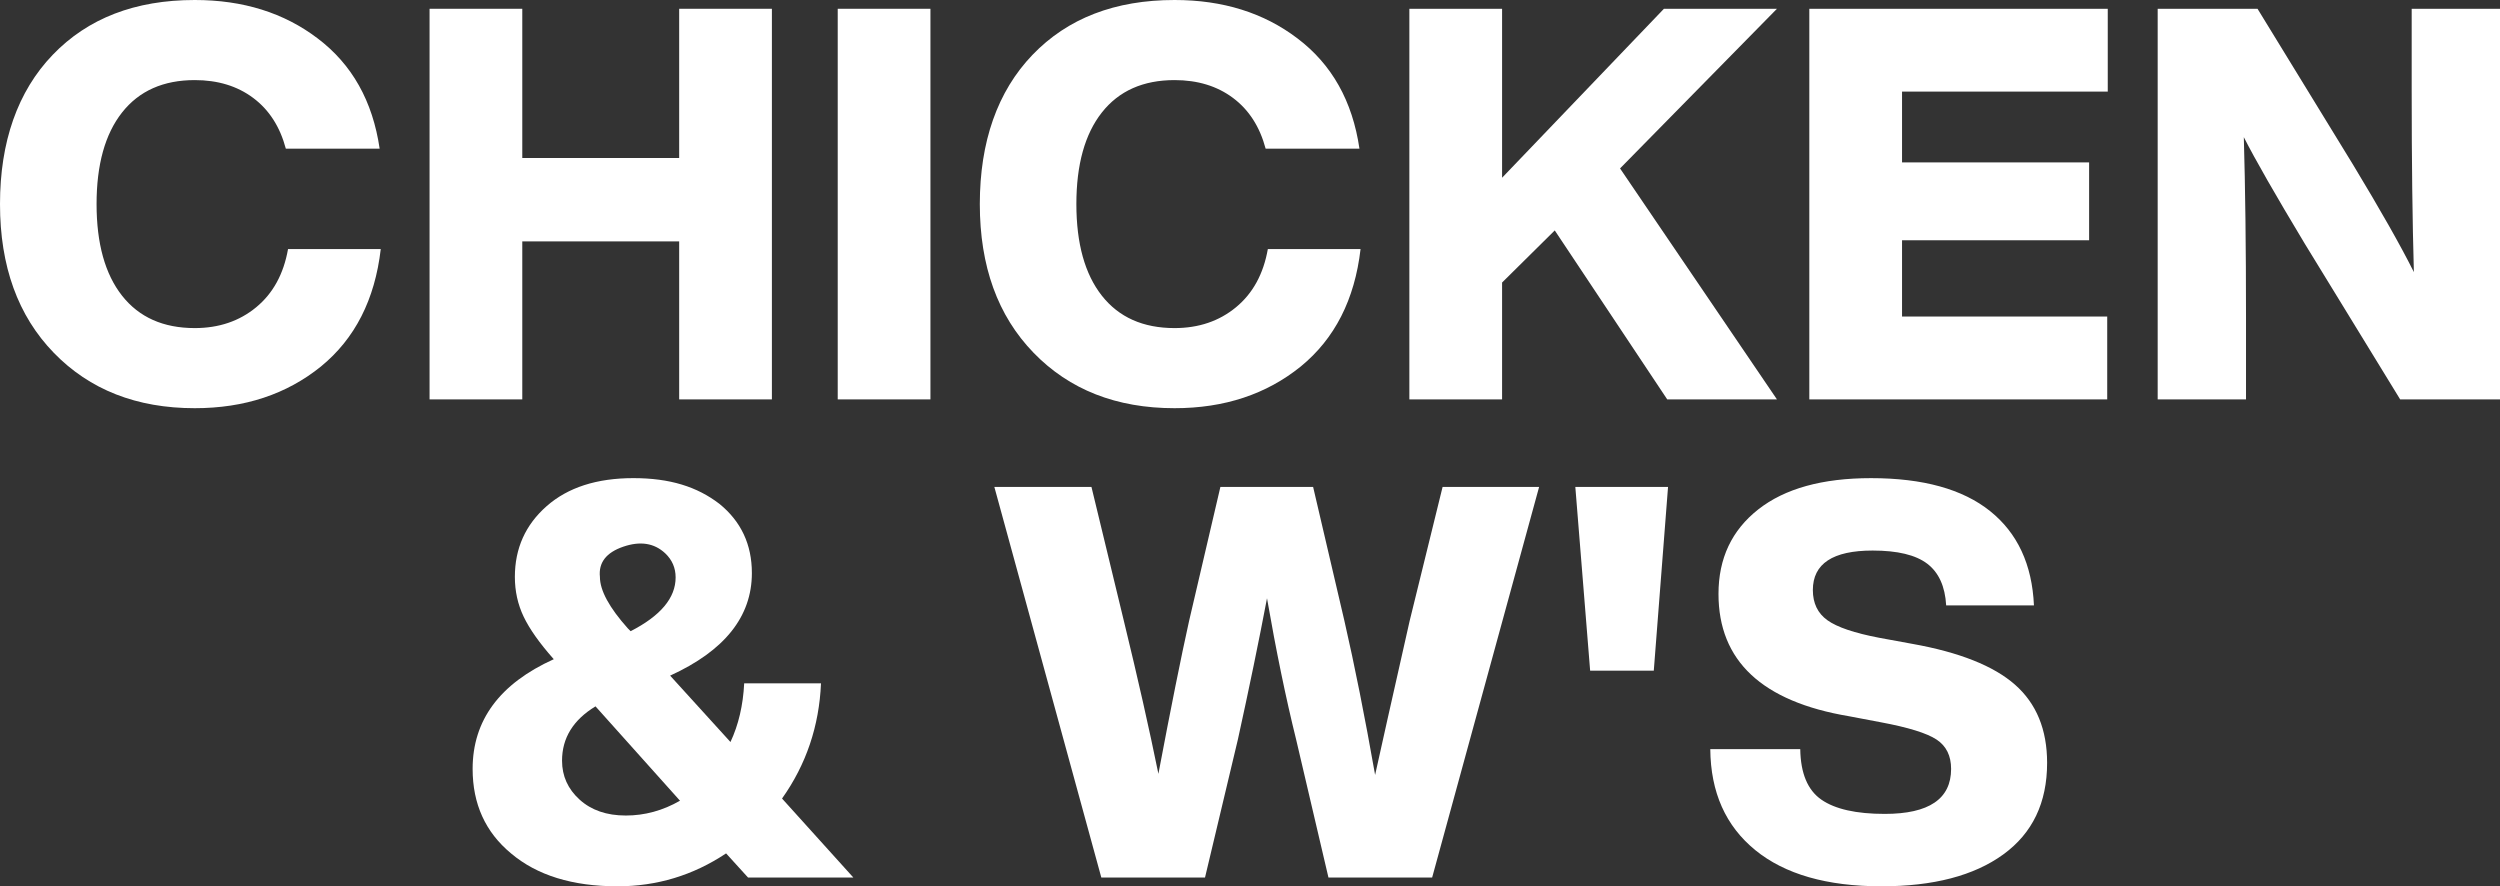
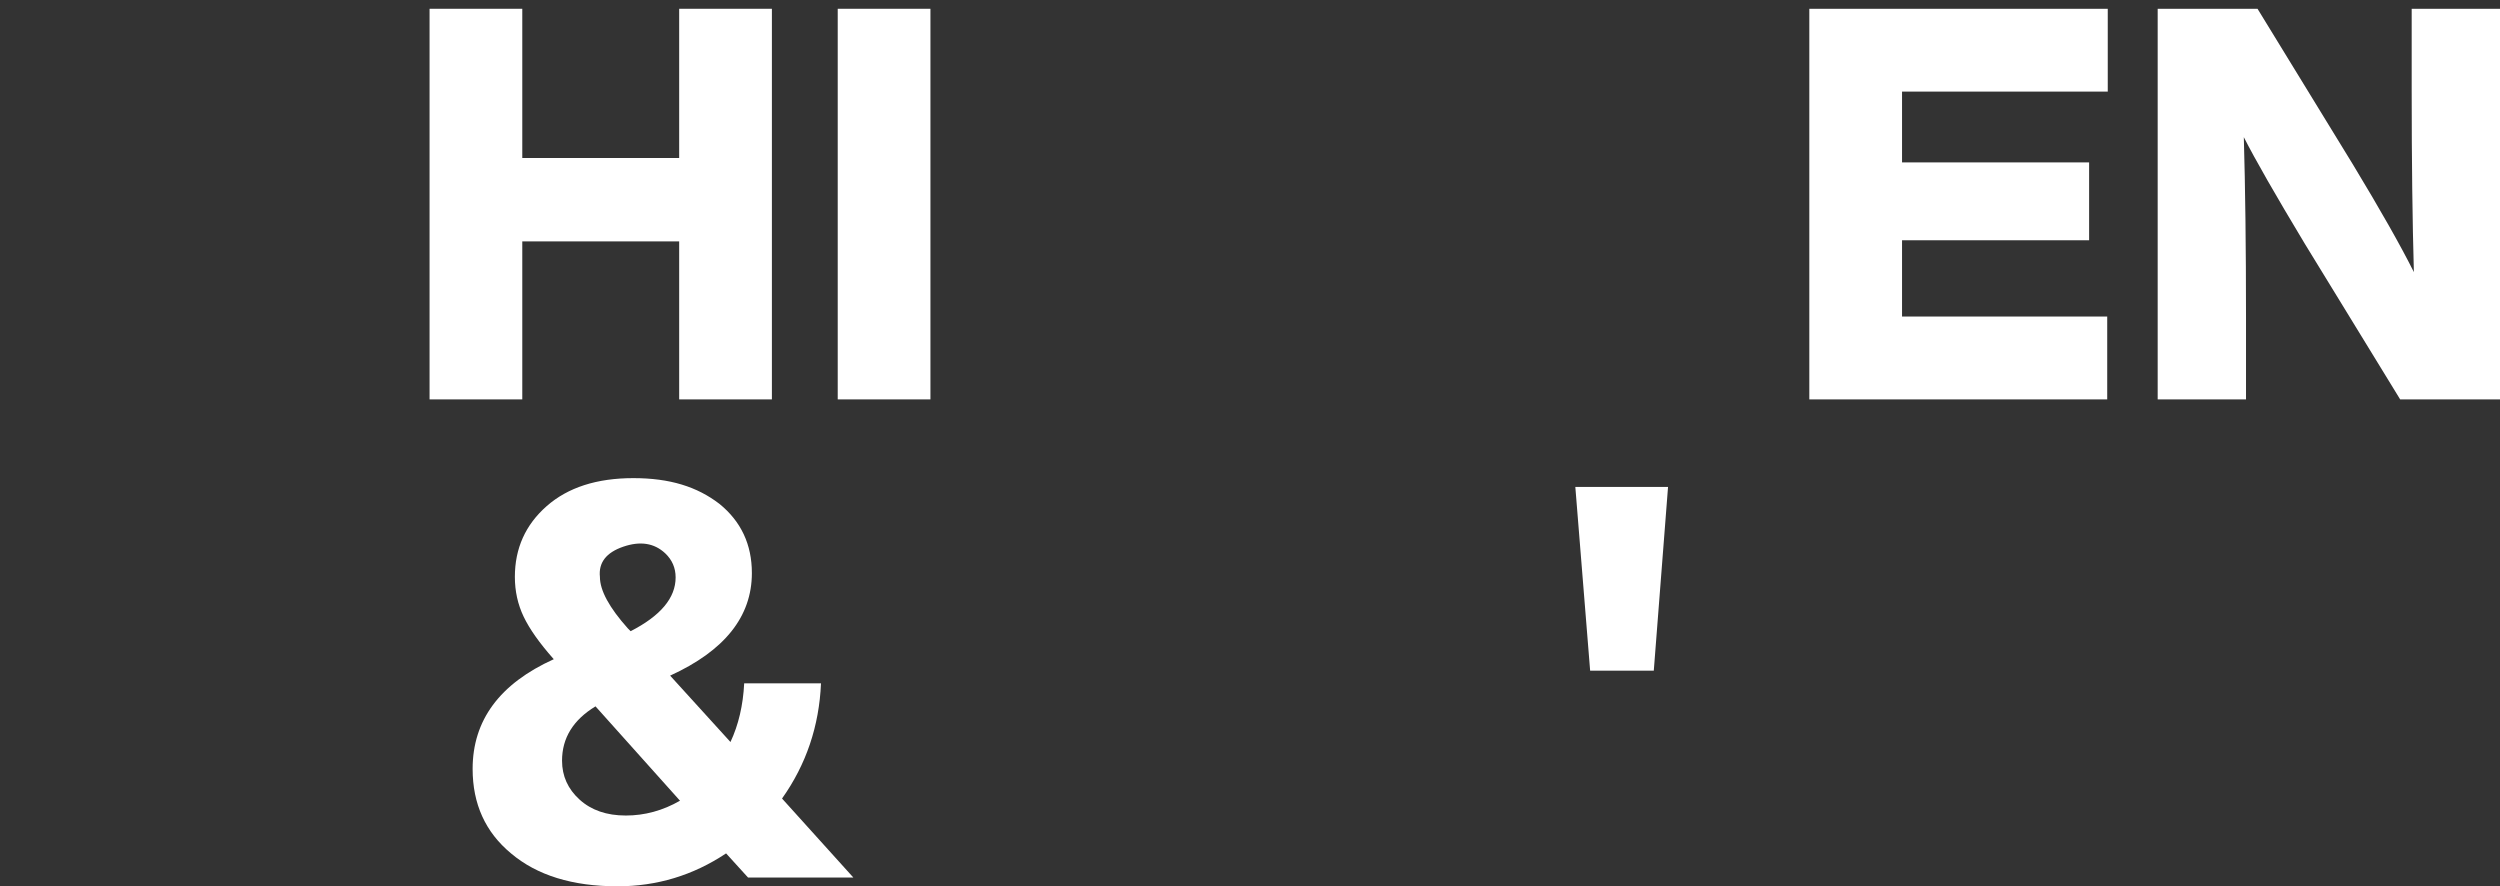
<svg xmlns="http://www.w3.org/2000/svg" viewBox="0 0 1834.02 650.2" data-name="Layer 2" id="Layer_2">
  <rect x="0" y="0" width="1834.02" height="650.2" fill="#333333" stroke="none" />
  <defs>
    <style>
      .cls-1 {
        fill: #fff;
      }
    </style>
  </defs>
  <g data-name="Layer 1" id="Layer_1-2">
    <g>
-       <path d="M39.44,258.79C13.15,231.69,0,195.33,0,149.72S12.88,67.08,38.64,40.25,99.14,0,142.88,0c35.42,0,65.47,9.39,90.15,28.17,25.22,19.05,40.38,46.02,45.48,80.9h-68.82c-4.29-16.1-12.27-28.51-23.95-37.23-11.67-8.72-25.96-13.08-42.86-13.08-23.07,0-40.85,7.92-53.33,23.75-12.48,15.83-18.71,38.23-18.71,67.21s6.24,51.38,18.71,67.21c12.48,15.83,30.25,23.75,53.33,23.75,17.71,0,32.73-5.1,45.08-15.29s20.12-24.42,23.34-42.66h68.02c-4.29,37.03-18.92,65.74-43.87,86.13-25.22,20.39-56.08,30.59-92.57,30.59-42.66,0-77.14-13.55-103.43-40.65Z" class="cls-1" />
      <path d="M498.25,6.44h68.02v286.56h-68.02v-115.91h-115.1v115.91h-68.02V6.44h68.02v109.47h115.1V6.44Z" class="cls-1" />
      <path d="M614.56,293V6.44h68.02v286.56h-68.02Z" class="cls-1" />
-       <path d="M758.24,258.79c-26.29-27.1-39.44-63.46-39.44-109.07s12.88-82.64,38.64-109.47S817.94,0,861.67,0c35.42,0,65.47,9.39,90.15,28.17,25.22,19.05,40.38,46.02,45.48,80.9h-68.82c-4.29-16.1-12.27-28.51-23.95-37.23-11.67-8.72-25.96-13.08-42.86-13.08-23.07,0-40.85,7.92-53.33,23.75-12.48,15.83-18.71,38.23-18.71,67.21s6.24,51.38,18.71,67.21c12.48,15.83,30.25,23.75,53.33,23.75,17.71,0,32.73-5.1,45.08-15.29s20.12-24.42,23.34-42.66h68.02c-4.29,37.03-18.92,65.74-43.87,86.13-25.22,20.39-56.08,30.59-92.57,30.59-42.66,0-77.14-13.55-103.43-40.65Z" class="cls-1" />
-       <path d="M1303.58,6.44l-115.1,117.12,115.1,169.44h-80.49l-82.51-123.96-38.64,38.23v85.73h-68.02V6.44h68.02v123.96l118.73-123.96h82.91Z" class="cls-1" />
      <path d="M1546.27,67.21h-150.92v51.92h137.24v57.15h-137.24v55.94h150.52v60.77h-218.54V6.44h218.94v60.77Z" class="cls-1" />
      <path d="M1769.23,6.44h64.8v286.56h-73.25l-70.03-114.3c-21.46-35.69-36.36-61.71-44.67-78.08,1.07,36.76,1.61,80.9,1.61,132.41v59.97h-64.8V6.44h73.25l70.03,114.3c20.12,33.27,35.01,59.56,44.67,78.88-1.07-37.3-1.61-81.7-1.61-133.22V6.44Z" class="cls-1" />
      <path d="M626.03,643.76h-77.27l-16.1-17.71c-24.15,16.1-50.71,24.15-79.69,24.15-33,0-59.03-8.05-78.08-24.15-18.78-15.56-28.17-36.22-28.17-61.98,0-35.69,19.85-62.52,59.56-80.49l-.4-.4c-10.2-11.54-17.44-21.8-21.73-30.79-4.29-8.99-6.44-18.71-6.44-29.18,0-20.93,7.78-38.23,23.34-51.92,15.56-13.68,36.76-20.53,63.59-20.53s46.82,6.31,63.19,18.92c15.83,12.88,23.75,29.78,23.75,50.71,0,31.93-19.99,57.02-59.97,75.26l44.27,48.7c5.9-12.61,9.26-26.97,10.06-43.06h56.35c-1.34,31.39-10.87,59.56-28.58,84.52l52.32,57.96ZM459.01,598.28c13.95,0,27.23-3.62,39.84-10.87l-61.98-69.22c-16.37,9.93-24.55,23.21-24.55,39.84,0,11.27,4.29,20.79,12.88,28.57s19.85,11.67,33.81,11.67ZM457.2,401.07c-12.48,4.29-18.18,11.67-17.1,22.14,0,9.93,6.84,22.54,20.53,37.83l2.01,2.01c22-11.27,33-24.42,33-39.44,0-6.98-2.55-12.88-7.65-17.71-8.05-7.51-18.31-9.12-30.79-4.83Z" class="cls-1" />
-       <path d="M1058.28,357.2h70.83l-78.48,286.56h-76.07l-23.75-101.42c-7.51-30.32-14.62-64.8-21.33-103.43-5.9,31.12-13.01,65.6-21.33,103.43l-24.15,101.42h-76.07l-78.48-286.56h71.24l23.75,98.2c10.2,41.86,18.65,79.29,25.36,112.29,9.12-48.3,16.64-85.73,22.54-112.29l22.94-98.2h68.02l22.94,98.2c7.51,32.73,15.03,70.43,22.54,113.09,3.76-17.17,12.21-54.87,25.36-113.09l24.15-98.2Z" class="cls-1" />
      <path d="M1166.54,492.03l-10.87-134.83h68.02l-10.46,134.83h-46.69Z" class="cls-1" />
-       <path d="M1287.68,623.64c-21.73-17.71-32.73-42.39-33-74.05h66c.27,17.71,5.43,30.05,15.49,37.03,10.06,6.98,25.56,10.46,46.48,10.46,32.47,0,48.7-11,48.7-33,0-9.66-3.56-16.84-10.67-21.53-7.11-4.7-20.73-8.92-40.85-12.68l-23.34-4.43c-63.86-10.73-95.79-40.65-95.79-89.75,0-26.03,9.73-46.69,29.18-61.98,19.45-15.29,47.02-22.94,82.71-22.94,38.1,0,67.21,8.05,87.33,24.15,20.12,16.1,30.86,39.17,32.2,69.22h-64.39c-.8-13.95-5.43-24.15-13.88-30.59-8.45-6.44-21.8-9.66-40.05-9.66-29.25,0-43.87,9.66-43.87,28.98,0,9.66,3.56,17.04,10.67,22.14,7.11,5.1,19.79,9.39,38.03,12.88l24.15,4.43c34.61,6.17,59.77,16.17,75.46,29.98,15.7,13.82,23.54,32.94,23.54,57.35,0,29.25-10.73,51.65-32.2,67.21s-51.25,23.34-89.35,23.34c-39.98,0-70.83-8.85-92.57-26.56Z" class="cls-1" />
    </g>
  </g>
</svg>